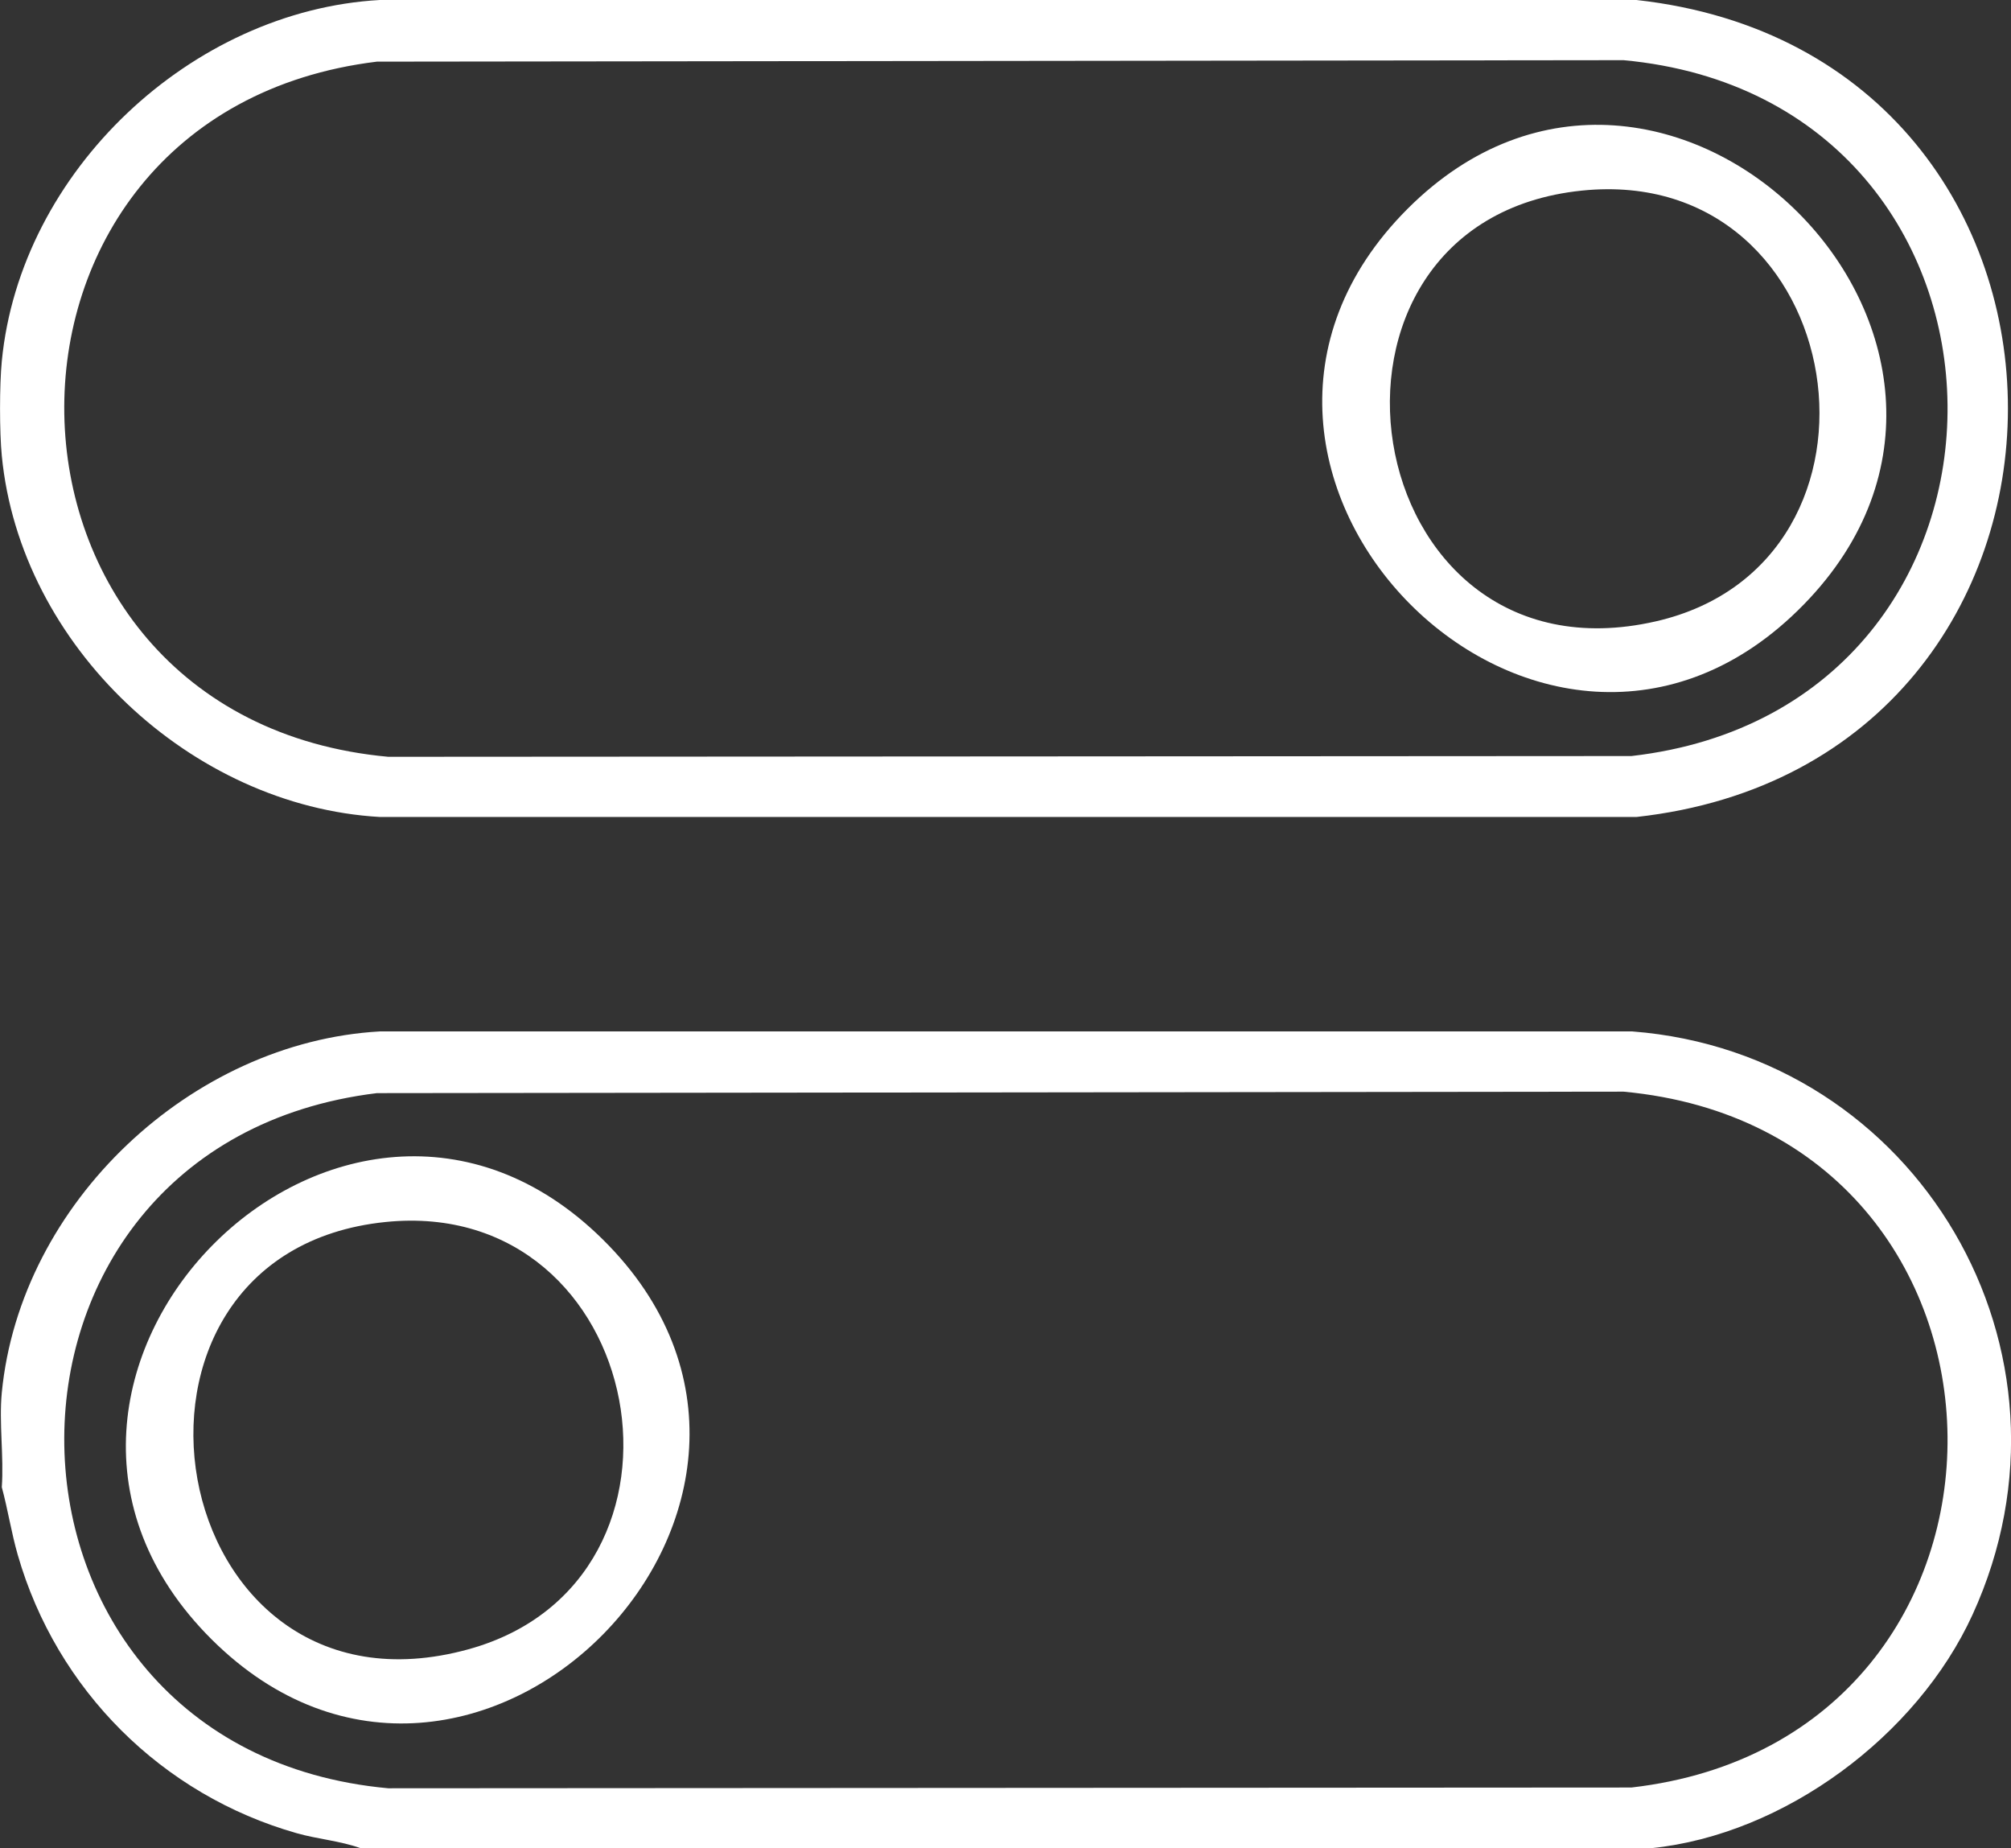
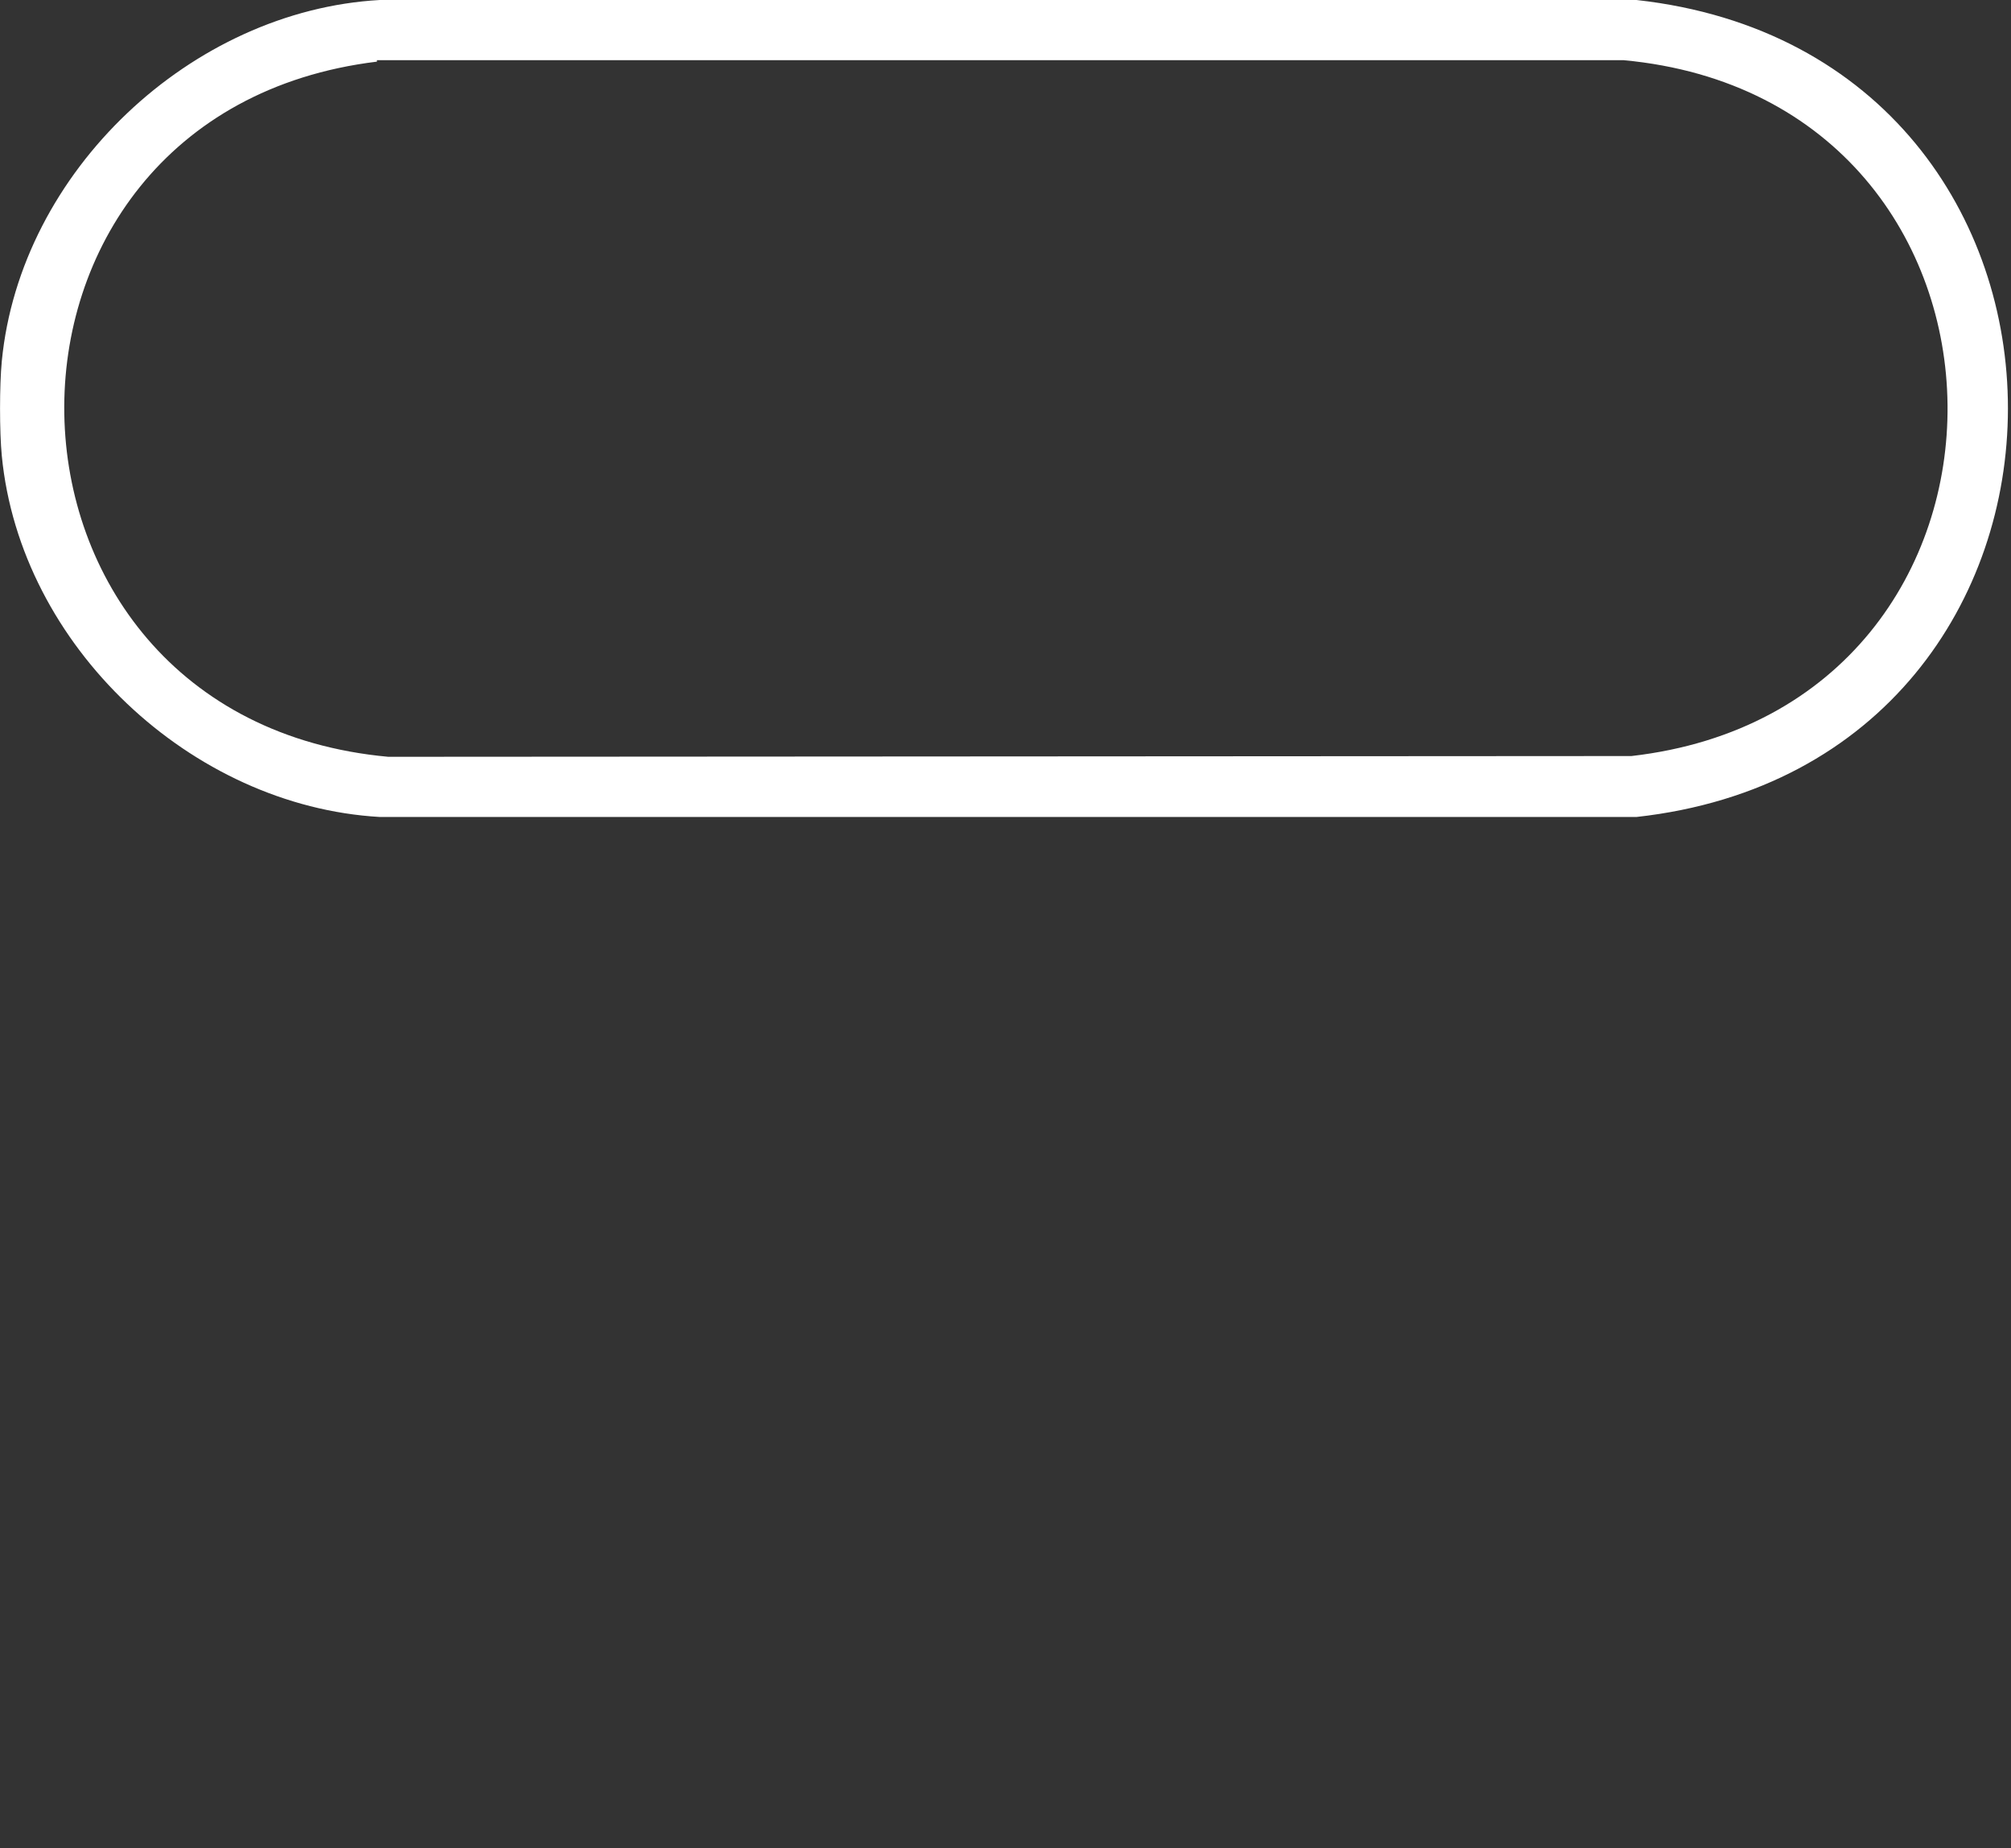
<svg xmlns="http://www.w3.org/2000/svg" width="37" height="34" viewBox="0 0 37 34" fill="none">
  <rect x="0" y="0" width="37" height="34" fill="#333333" stroke="none" />
  <g clip-path="url(#clip0_12_392)">
-     <path d="M0.033 8.384C-0.01 7.94 -0.01 7.088 0.033 6.645C0.371 3.148 3.525 0.194 6.987 0H30.11C39.227 1.01 39.216 14.02 30.11 15.029H6.987C3.522 14.83 0.371 11.883 0.033 8.384ZM6.935 1.134C-0.862 2.084 -0.676 13.207 7.144 13.922L30.017 13.908C37.851 13.008 37.739 1.839 29.872 1.107L6.934 1.134H6.935Z" fill="white" />
-     <path d="M30.381 34H6.637C6.257 33.863 5.848 33.834 5.458 33.723C2.983 33.02 1.043 31.091 0.327 28.605C0.208 28.192 0.145 27.77 0.033 27.358C0.073 26.797 -0.02 26.171 0.033 25.619C0.372 22.123 3.526 19.169 6.988 18.974H30.032C35.272 19.38 38.512 24.855 36.292 29.704C35.273 31.93 32.83 33.75 30.381 33.999L30.381 34ZM6.935 20.109C-0.862 21.059 -0.676 32.182 7.144 32.897L30.016 32.883C37.851 31.983 37.739 20.814 29.872 20.082L6.934 20.109H6.935Z" fill="white" />
-     <path d="M33.184 11.124C28.407 16.011 21.09 8.644 25.9 3.839C30.631 -0.889 37.883 6.318 33.184 11.124ZM29.107 3.506C23.594 4.069 24.9 12.7 30.463 11.431C35.185 10.353 34.072 2.999 29.107 3.506Z" fill="white" />
-     <path d="M11.091 22.801C15.923 27.575 8.688 34.93 3.893 30.157C-0.896 25.389 6.302 18.069 11.091 22.801ZM7.092 22.48C1.486 23.053 2.963 31.898 8.619 30.34C13.215 29.074 11.925 21.986 7.092 22.48Z" fill="white" />
+     <path d="M0.033 8.384C-0.01 7.94 -0.01 7.088 0.033 6.645C0.371 3.148 3.525 0.194 6.987 0H30.11C39.227 1.01 39.216 14.02 30.11 15.029H6.987C3.522 14.83 0.371 11.883 0.033 8.384ZM6.935 1.134C-0.862 2.084 -0.676 13.207 7.144 13.922L30.017 13.908C37.851 13.008 37.739 1.839 29.872 1.107H6.935Z" fill="white" />
  </g>
  <defs>
    <clipPath id="clip0_12_392">
      <rect width="37" height="34" fill="white" />
    </clipPath>
  </defs>
</svg>